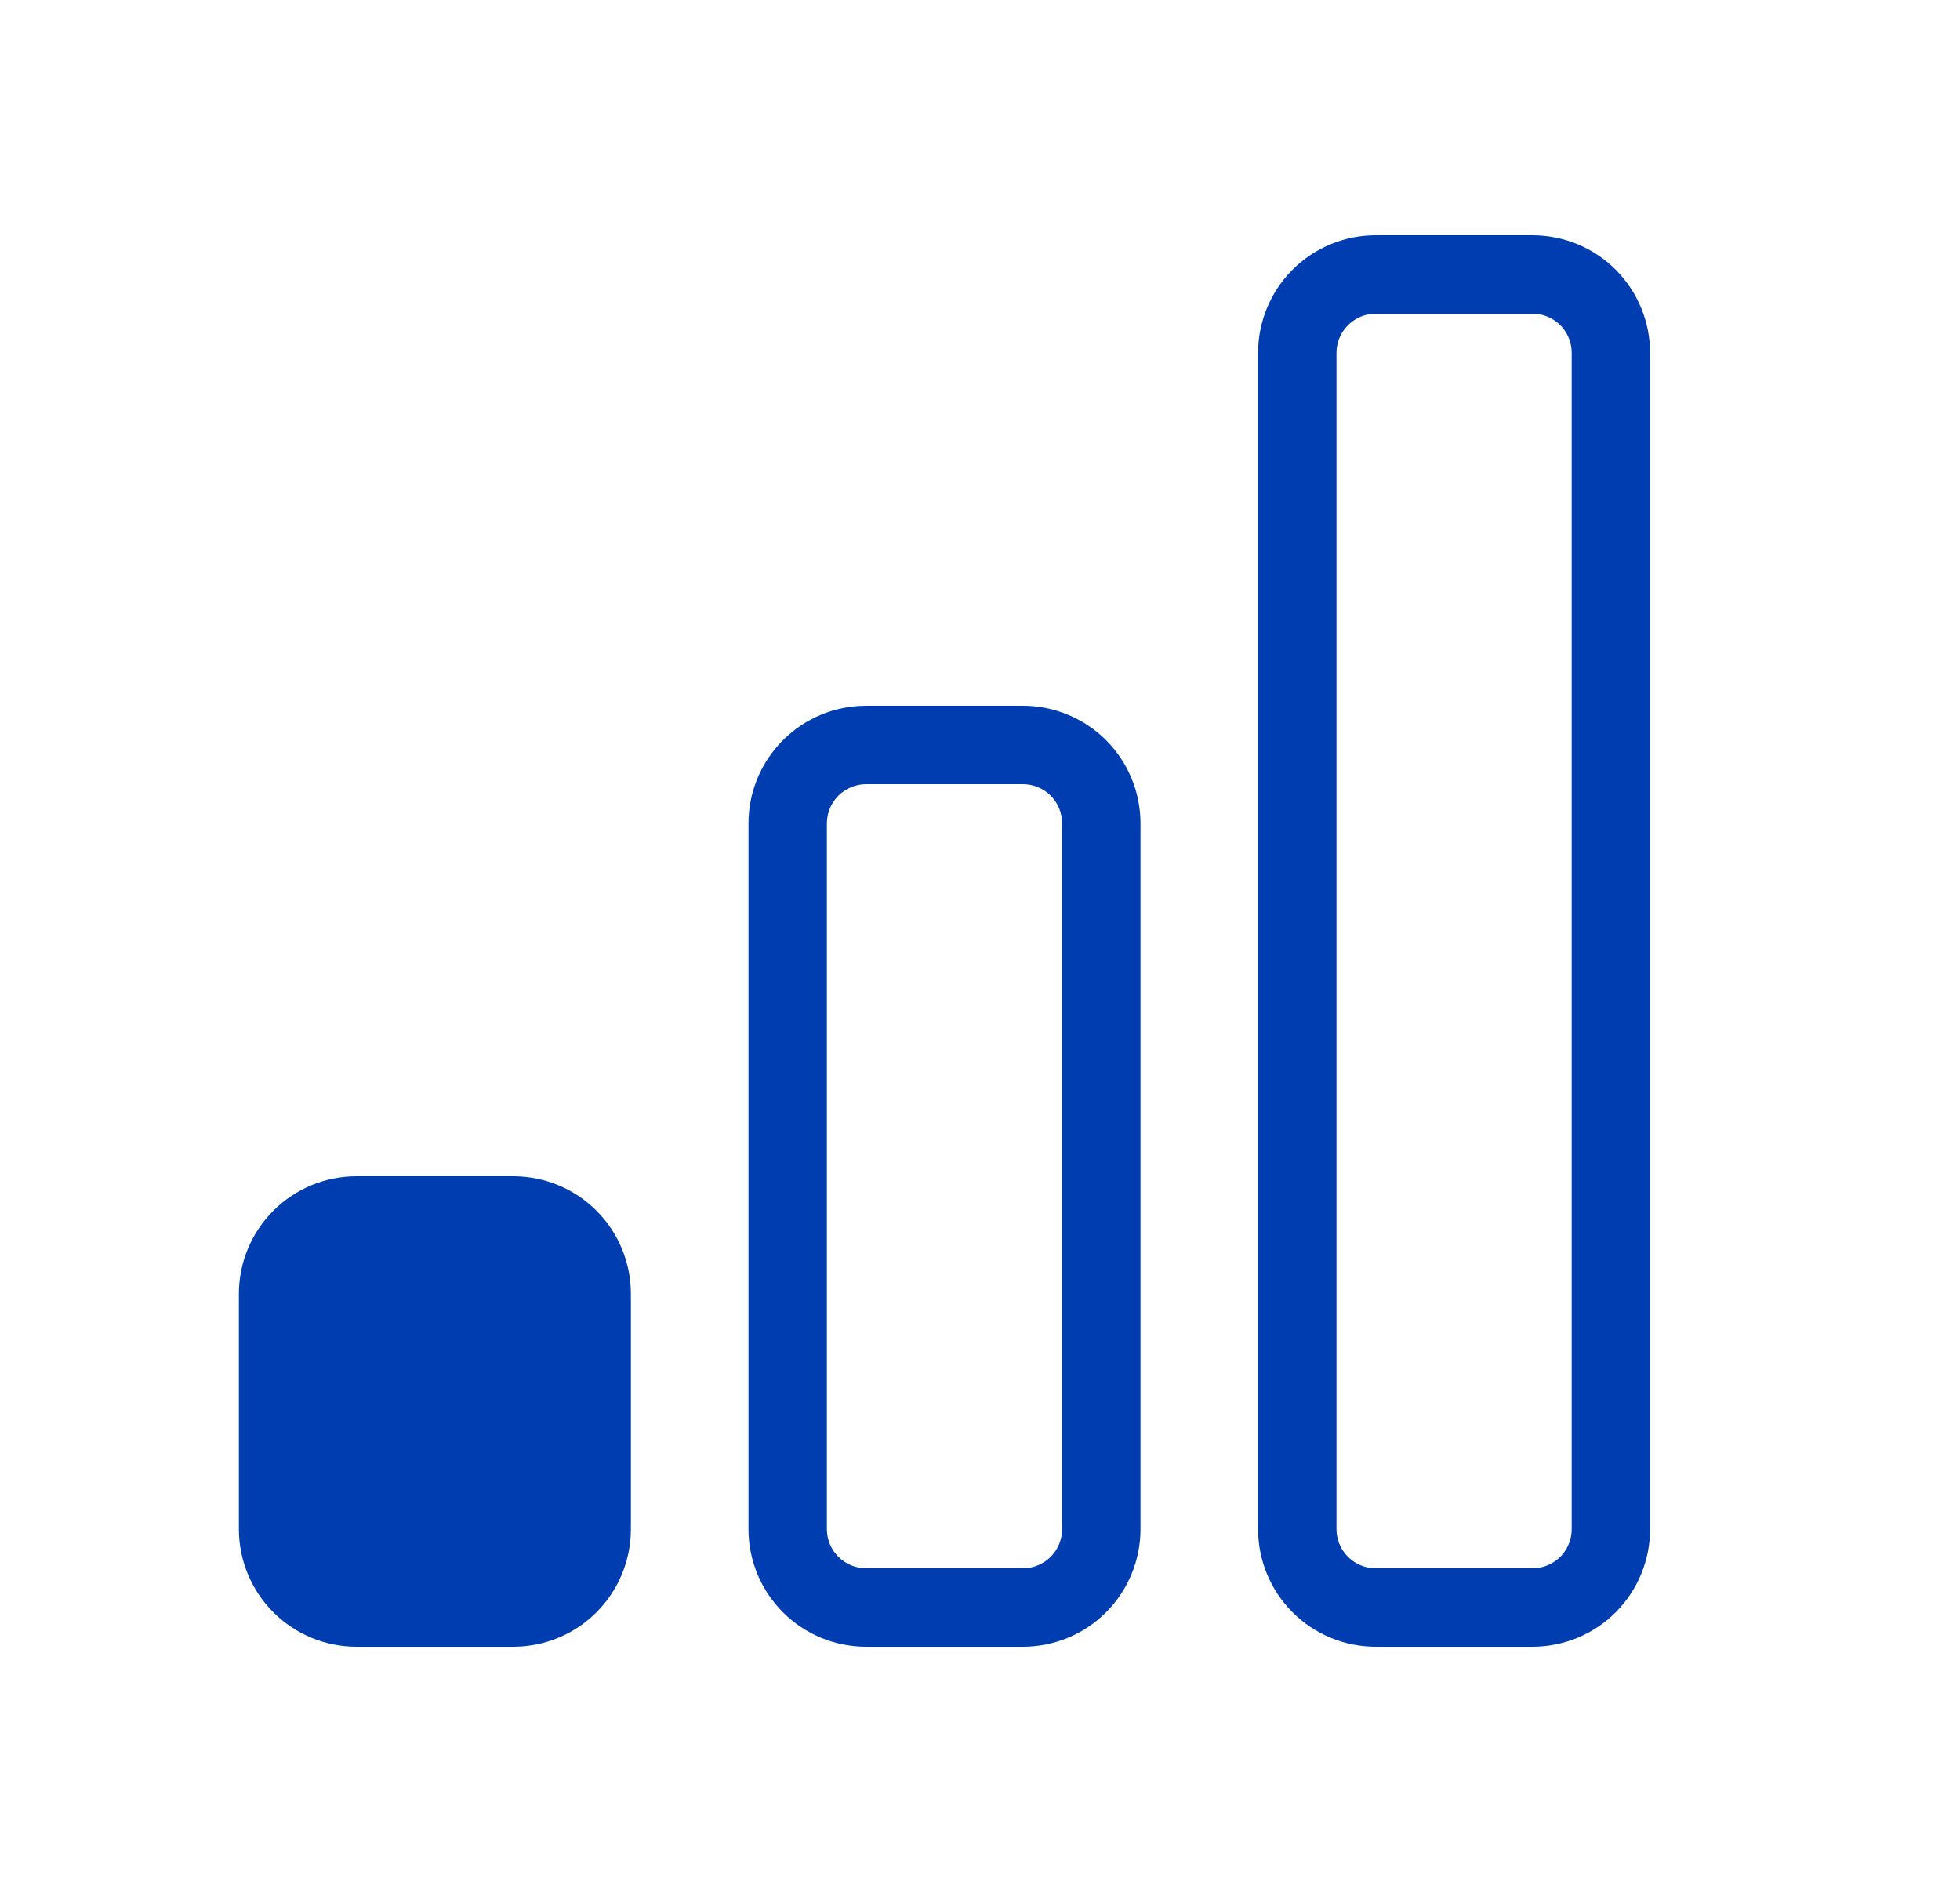
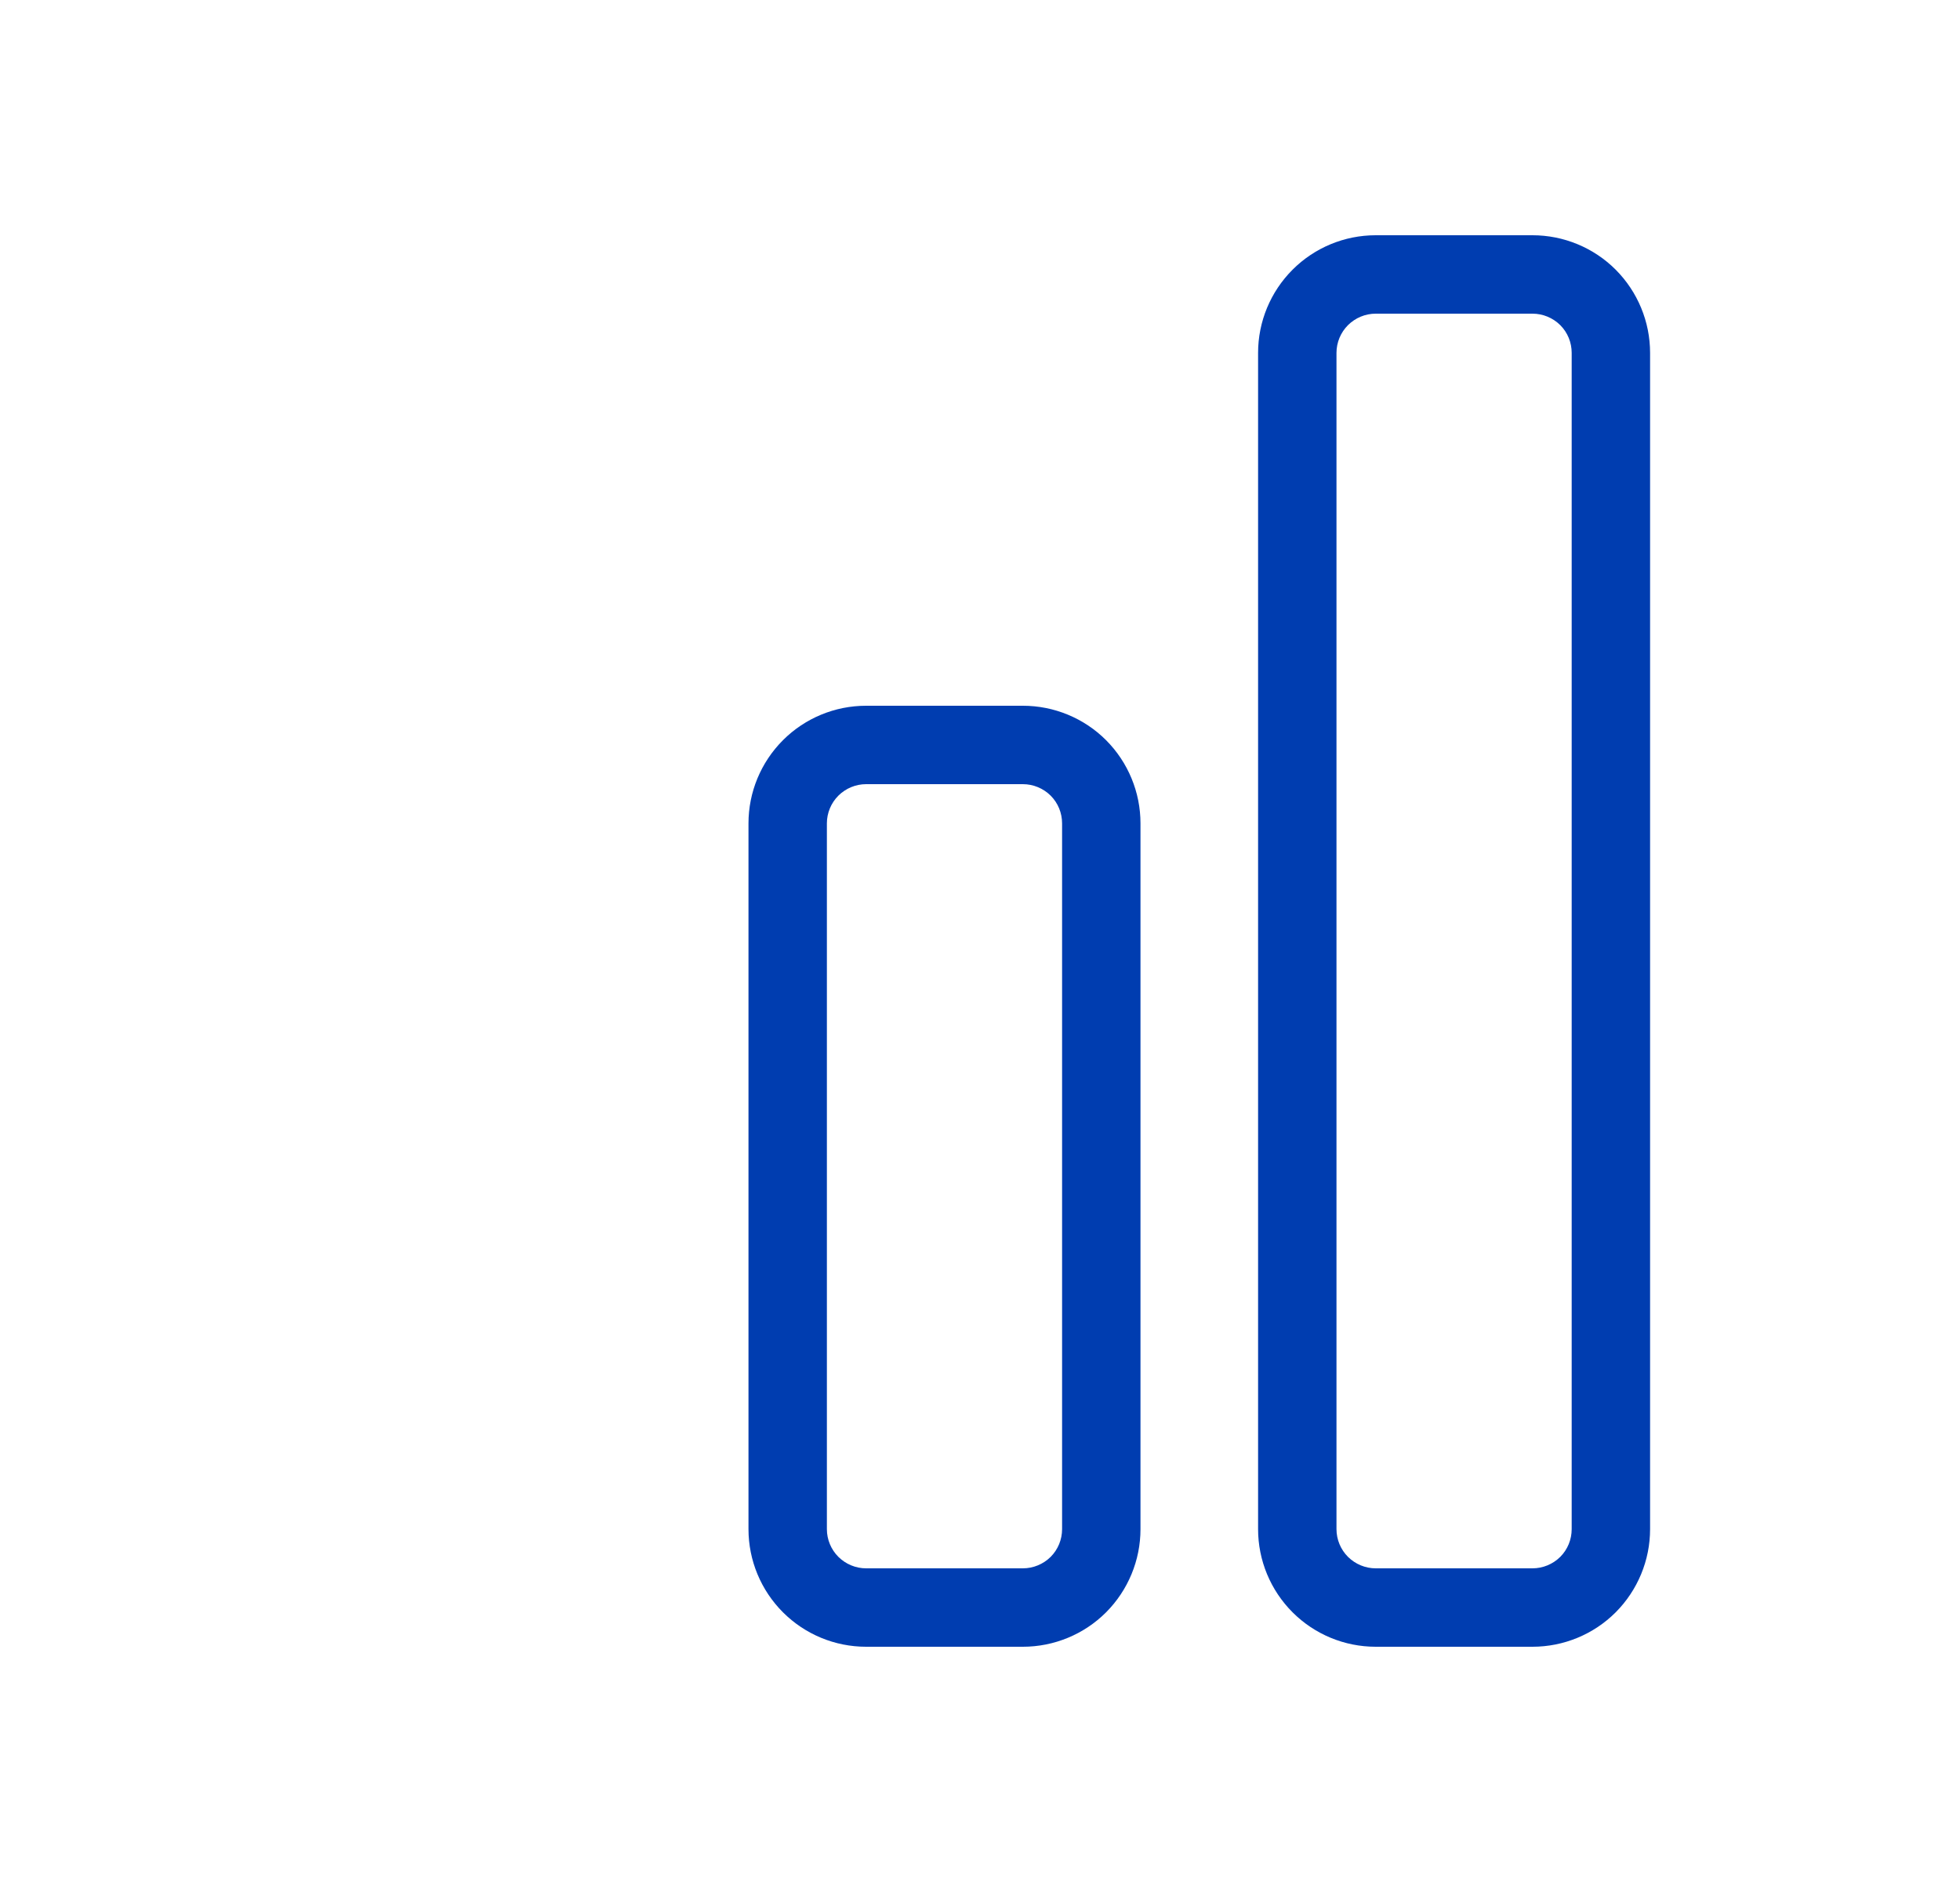
<svg xmlns="http://www.w3.org/2000/svg" width="25" height="24" viewBox="0 0 25 24" fill="none">
  <path fill-rule="evenodd" clip-rule="evenodd" d="M17.547 3C17.149 3 16.768 3.158 16.487 3.439C16.205 3.721 16.047 4.102 16.047 4.5V19.5C16.047 19.898 16.205 20.279 16.487 20.561C16.768 20.842 17.149 21 17.547 21H19.547C19.945 21 20.327 20.842 20.608 20.561C20.889 20.279 21.047 19.898 21.047 19.5V4.5C21.047 4.102 20.889 3.721 20.608 3.439C20.327 3.158 19.945 3 19.547 3H17.547ZM17.047 4.5C17.047 4.367 17.1 4.24 17.194 4.146C17.288 4.053 17.415 4 17.547 4H19.547C19.68 4 19.807 4.053 19.901 4.146C19.995 4.24 20.047 4.367 20.047 4.5V19.5C20.047 19.633 19.995 19.76 19.901 19.854C19.807 19.947 19.68 20 19.547 20H17.547C17.415 20 17.288 19.947 17.194 19.854C17.1 19.76 17.047 19.633 17.047 19.5V4.5ZM9.547 10.5C9.547 10.102 9.705 9.721 9.987 9.439C10.268 9.158 10.649 9 11.047 9H13.047C13.445 9 13.827 9.158 14.108 9.439C14.389 9.721 14.547 10.102 14.547 10.5V19.5C14.547 19.898 14.389 20.279 14.108 20.561C13.827 20.842 13.445 21 13.047 21H11.047C10.649 21 10.268 20.842 9.987 20.561C9.705 20.279 9.547 19.898 9.547 19.5V10.5ZM11.047 10C10.915 10 10.788 10.053 10.694 10.146C10.6 10.24 10.547 10.367 10.547 10.5V19.5C10.547 19.633 10.6 19.76 10.694 19.854C10.788 19.947 10.915 20 11.047 20H13.047C13.18 20 13.307 19.947 13.401 19.854C13.495 19.76 13.547 19.633 13.547 19.5V10.5C13.547 10.367 13.495 10.24 13.401 10.146C13.307 10.053 13.18 10 13.047 10H11.047Z" fill="#003DB0" />
-   <path d="M3.047 16.5C3.047 16.102 3.205 15.721 3.487 15.439C3.768 15.158 4.15 15 4.547 15H6.547C6.945 15 7.327 15.158 7.608 15.439C7.889 15.721 8.047 16.102 8.047 16.5V19.5C8.047 19.898 7.889 20.279 7.608 20.561C7.327 20.842 6.945 21 6.547 21H4.547C4.15 21 3.768 20.842 3.487 20.561C3.205 20.279 3.047 19.898 3.047 19.5V16.5Z" fill="#003DB0" />
</svg>